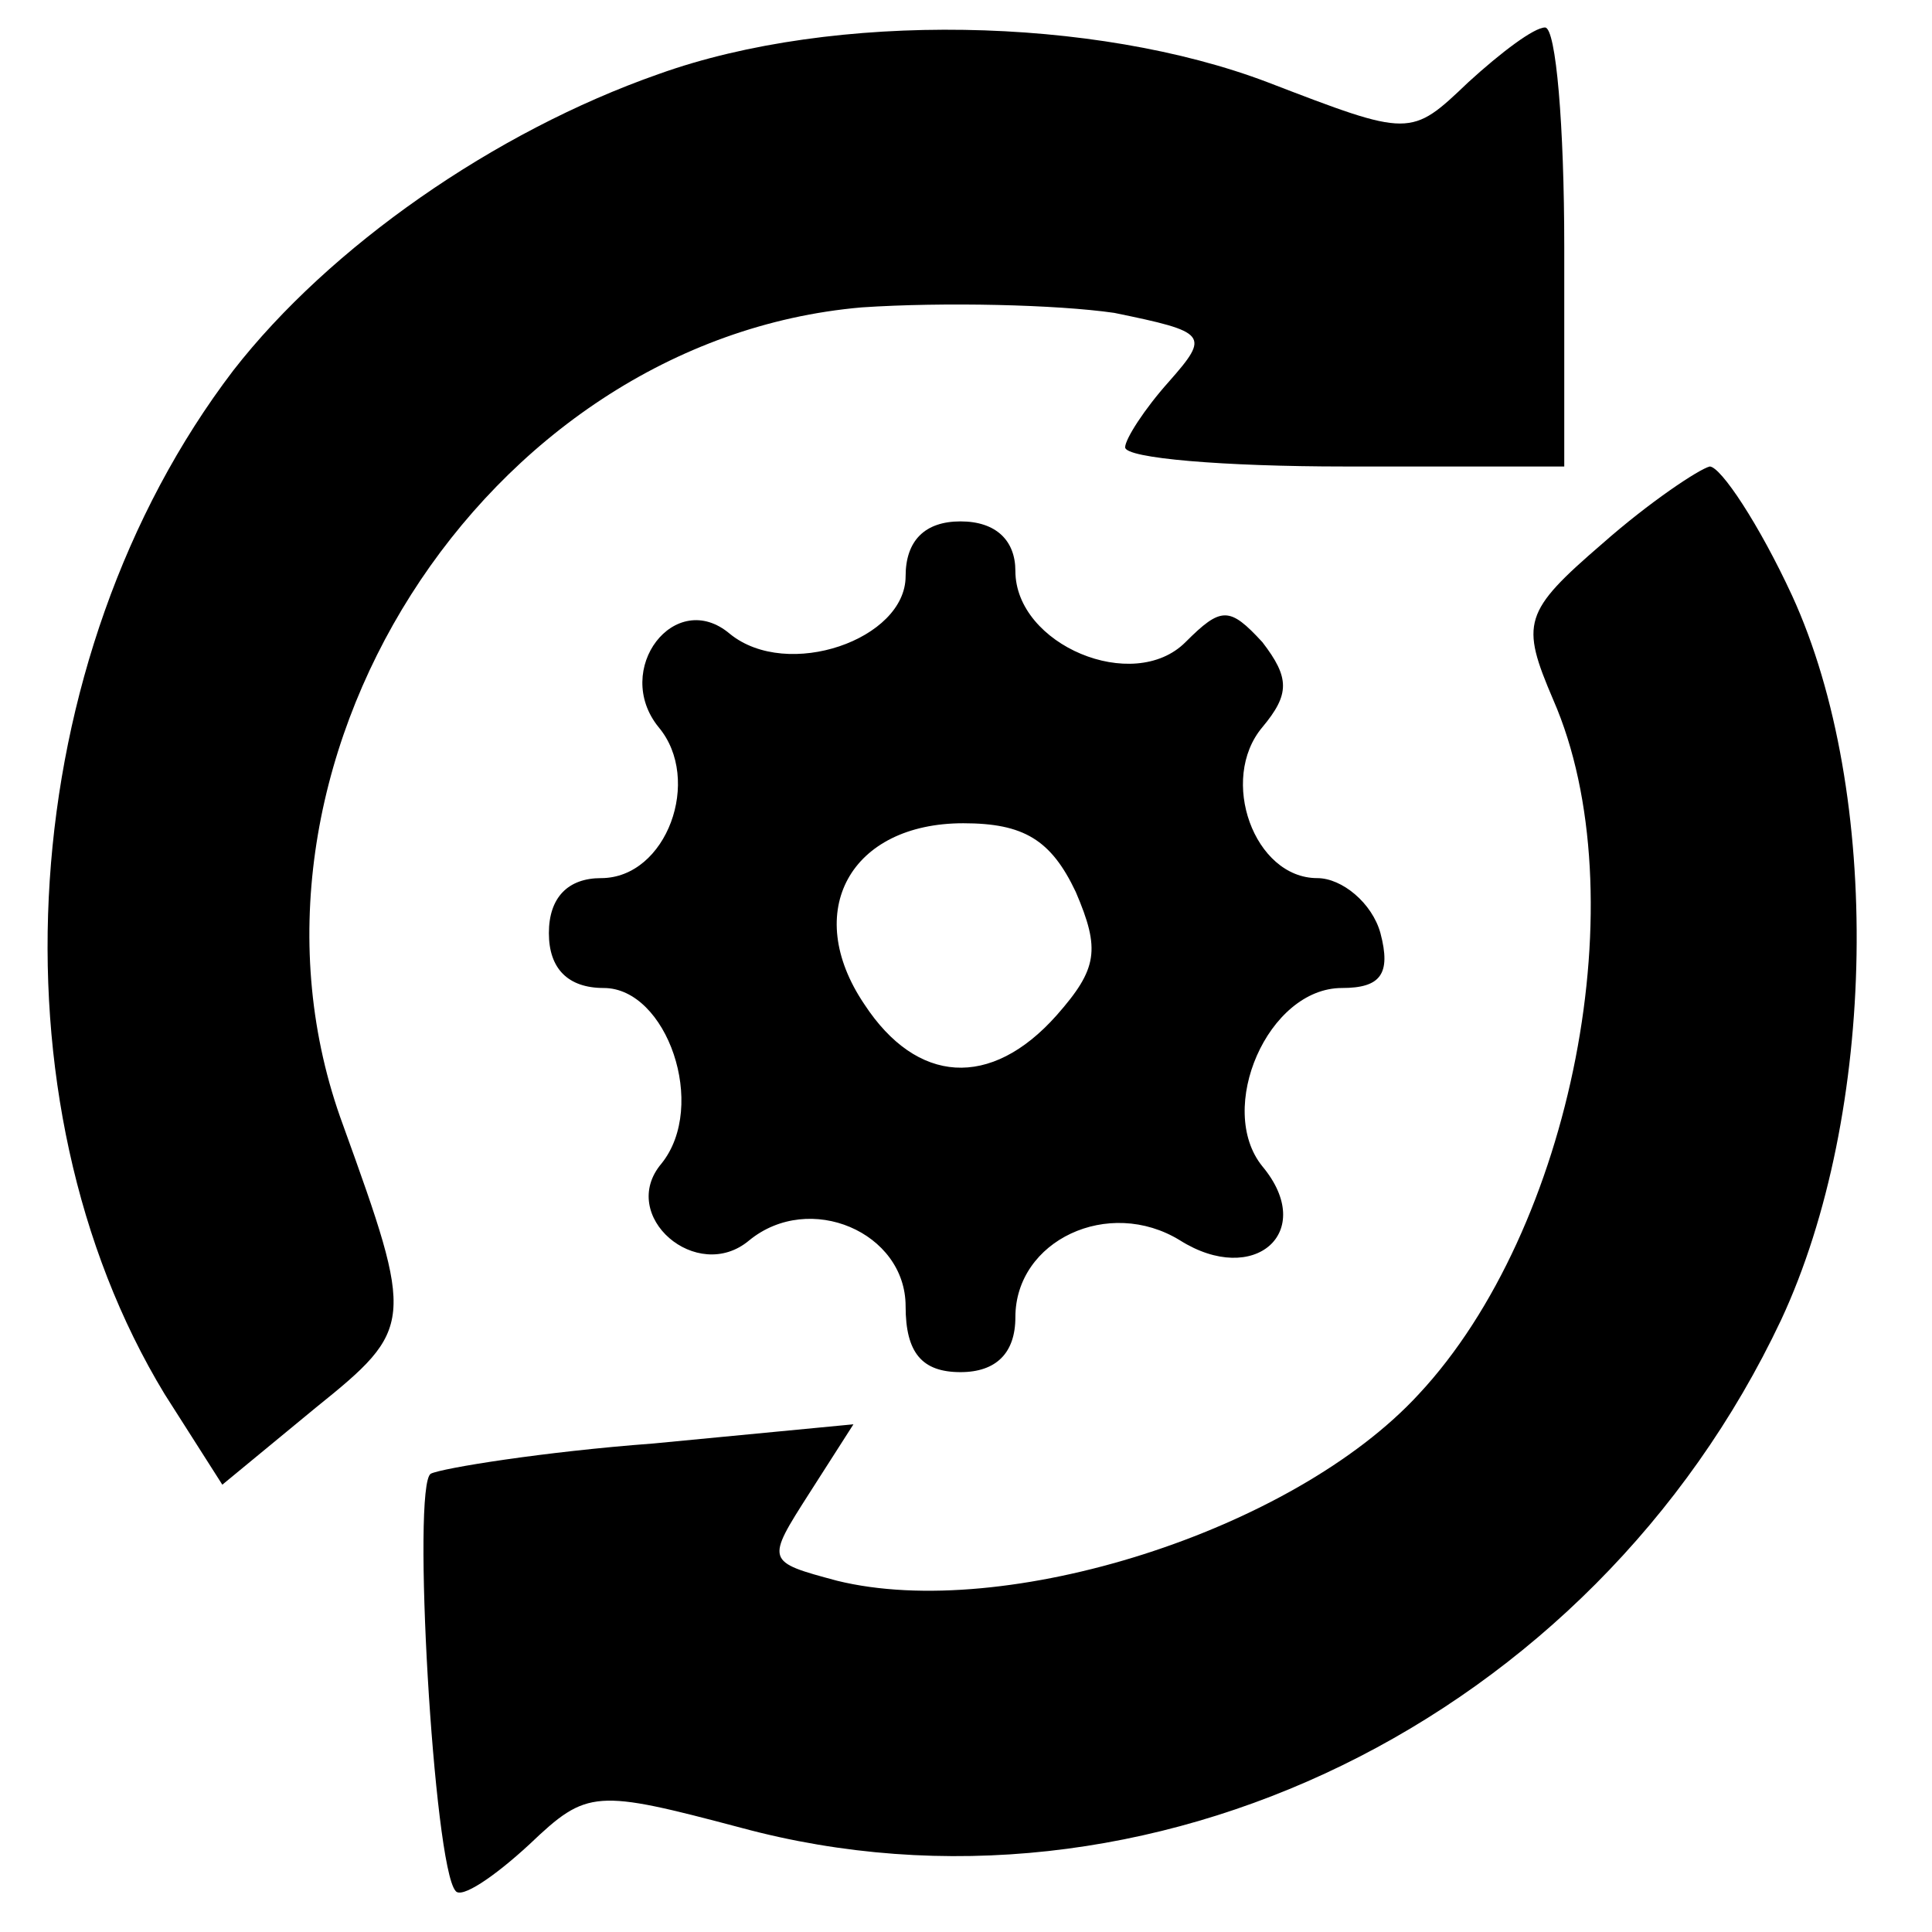
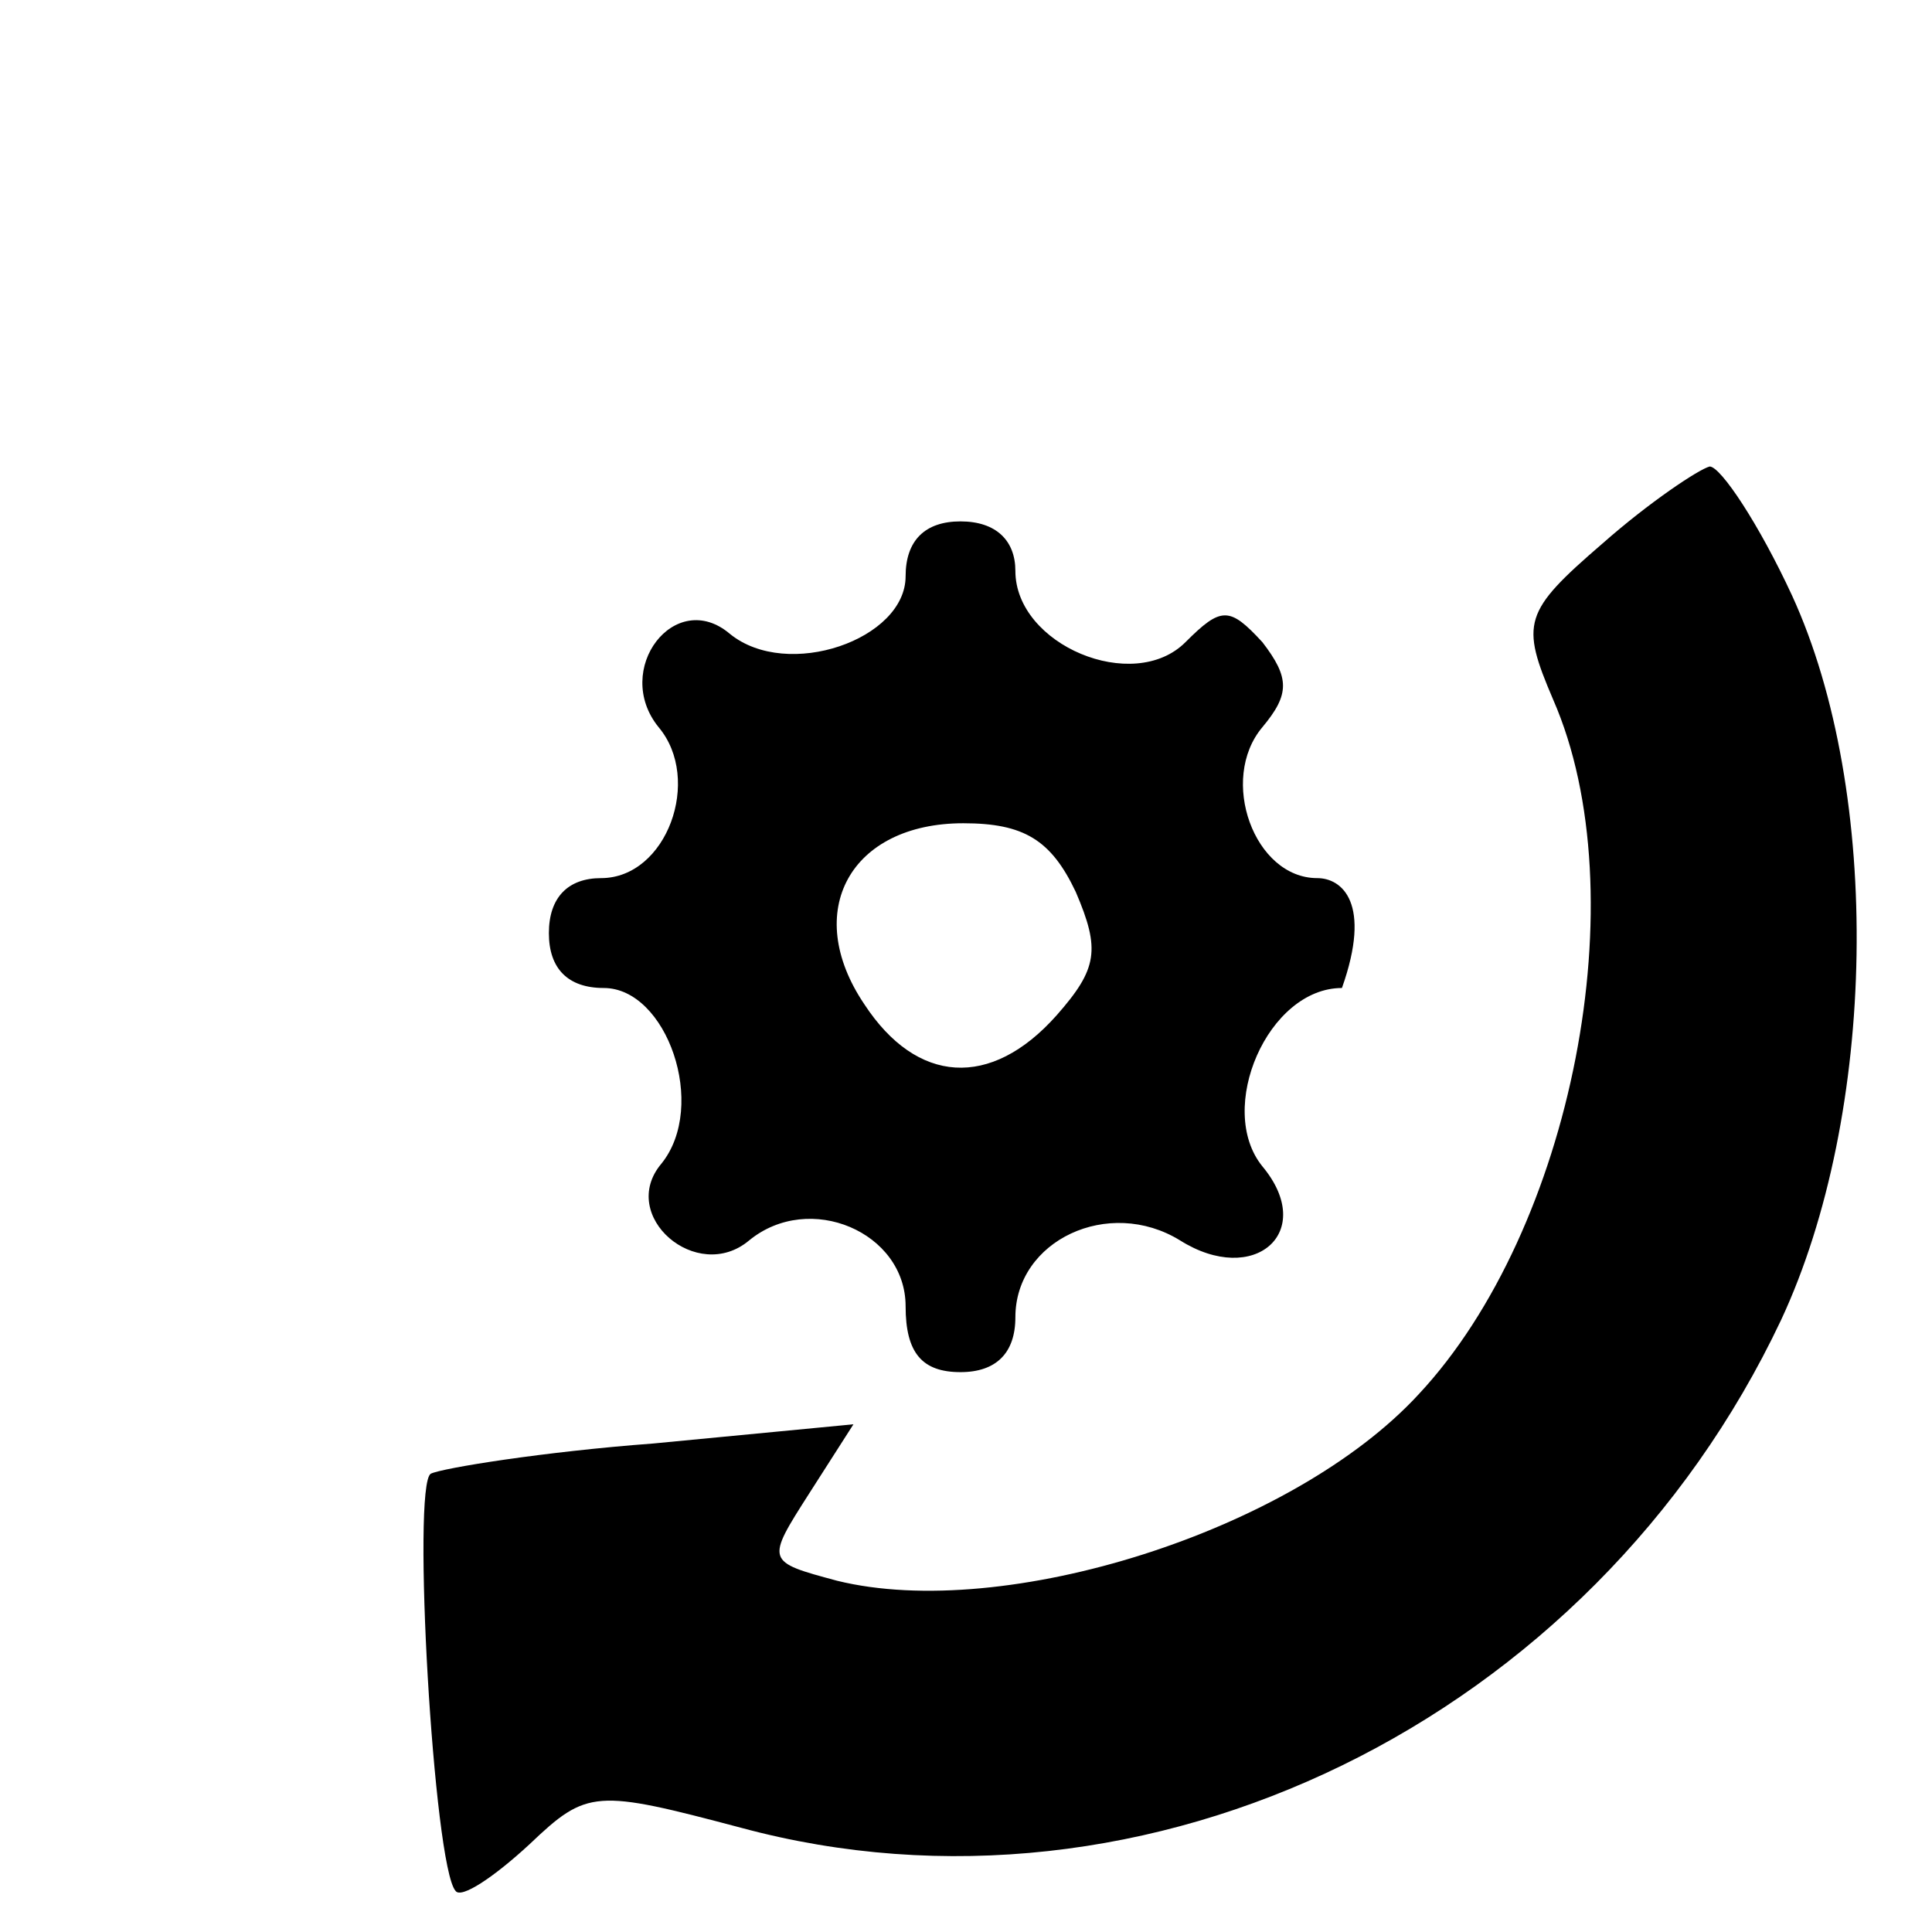
<svg xmlns="http://www.w3.org/2000/svg" width="70px" height="70px" viewBox="0 0 70 70" version="1.1">
  <g id="surface1">
-     <path style=" stroke:none;fill-rule:nonzero;fill:rgb(0%,0%,0%);fill-opacity:1;" d="M 23.863 2.684 C 17.898 4.773 11.934 8.949 8.453 13.422 C 0.496 23.863 -0.496 39.871 5.965 50.512 L 8.055 53.793 L 11.434 51.008 C 15.016 48.125 15.016 47.926 12.43 40.766 C 7.656 27.84 17.5 12.328 31.223 11.137 C 34.203 10.938 38.281 11.035 40.371 11.336 C 43.75 12.031 43.848 12.129 42.359 13.82 C 41.465 14.816 40.766 15.91 40.766 16.207 C 40.766 16.605 44.348 16.902 48.723 16.902 L 56.676 16.902 L 56.676 8.949 C 56.676 4.574 56.379 0.996 55.98 0.996 C 55.582 0.996 54.391 1.891 53.195 2.984 C 51.109 4.973 51.109 4.973 45.938 2.984 C 39.672 0.598 30.227 0.398 23.863 2.684 Z M 23.863 2.684 " />
    <path style=" stroke:none;fill-rule:nonzero;fill:rgb(0%,0%,0%);fill-opacity:1;" d="M 58.066 19.688 C 55.184 22.172 55.086 22.57 56.277 25.355 C 59.359 32.414 56.973 44.547 51.406 50.512 C 46.832 55.484 36.391 58.766 30.328 57.273 C 27.742 56.578 27.742 56.578 29.332 54.09 L 30.922 51.605 L 23.664 52.301 C 19.688 52.598 16.008 53.195 15.609 53.395 C 14.914 53.793 15.711 67.613 16.504 68.508 C 16.703 68.809 17.898 68.012 19.191 66.816 C 21.277 64.828 21.578 64.828 26.848 66.223 C 41.562 70.199 57.672 62.344 64.531 47.828 C 68.012 40.371 68.211 28.734 64.93 21.578 C 63.734 18.992 62.344 16.902 61.945 16.902 C 61.547 17.004 59.758 18.195 58.066 19.688 Z M 58.066 19.688 " />
-     <path style=" stroke:none;fill-rule:nonzero;fill:rgb(0%,0%,0%);fill-opacity:1;" d="M 32.812 20.879 C 32.812 23.168 28.535 24.66 26.449 22.969 C 24.461 21.277 22.172 24.262 23.863 26.348 C 25.453 28.238 24.16 31.816 21.777 31.816 C 20.582 31.816 19.887 32.516 19.887 33.809 C 19.887 35.098 20.582 35.797 21.875 35.797 C 24.16 35.797 25.652 40.07 23.965 42.16 C 22.371 44.047 25.254 46.535 27.145 44.941 C 29.332 43.152 32.812 44.645 32.812 47.328 C 32.812 49.02 33.41 49.715 34.801 49.715 C 36.094 49.715 36.789 49.02 36.789 47.727 C 36.789 44.941 40.172 43.352 42.754 44.941 C 45.441 46.633 47.727 44.645 45.738 42.258 C 44.047 40.172 45.938 35.797 48.621 35.797 C 50.016 35.797 50.41 35.297 50.016 33.809 C 49.715 32.715 48.621 31.816 47.727 31.816 C 45.441 31.816 44.148 28.238 45.738 26.348 C 46.734 25.156 46.734 24.559 45.738 23.266 C 44.547 21.973 44.246 21.973 42.953 23.266 C 41.066 25.156 36.789 23.367 36.789 20.684 C 36.789 19.59 36.094 18.891 34.801 18.891 C 33.508 18.891 32.812 19.59 32.812 20.879 Z M 38.977 32.316 C 39.871 34.402 39.773 35.098 38.281 36.789 C 35.895 39.473 33.211 39.277 31.32 36.391 C 29.035 33.012 30.824 29.828 34.902 29.828 C 37.09 29.828 38.082 30.426 38.977 32.316 Z M 38.977 32.316 " />
+     <path style=" stroke:none;fill-rule:nonzero;fill:rgb(0%,0%,0%);fill-opacity:1;" d="M 32.812 20.879 C 32.812 23.168 28.535 24.66 26.449 22.969 C 24.461 21.277 22.172 24.262 23.863 26.348 C 25.453 28.238 24.16 31.816 21.777 31.816 C 20.582 31.816 19.887 32.516 19.887 33.809 C 19.887 35.098 20.582 35.797 21.875 35.797 C 24.16 35.797 25.652 40.07 23.965 42.16 C 22.371 44.047 25.254 46.535 27.145 44.941 C 29.332 43.152 32.812 44.645 32.812 47.328 C 32.812 49.02 33.41 49.715 34.801 49.715 C 36.094 49.715 36.789 49.02 36.789 47.727 C 36.789 44.941 40.172 43.352 42.754 44.941 C 45.441 46.633 47.727 44.645 45.738 42.258 C 44.047 40.172 45.938 35.797 48.621 35.797 C 49.715 32.715 48.621 31.816 47.727 31.816 C 45.441 31.816 44.148 28.238 45.738 26.348 C 46.734 25.156 46.734 24.559 45.738 23.266 C 44.547 21.973 44.246 21.973 42.953 23.266 C 41.066 25.156 36.789 23.367 36.789 20.684 C 36.789 19.59 36.094 18.891 34.801 18.891 C 33.508 18.891 32.812 19.59 32.812 20.879 Z M 38.977 32.316 C 39.871 34.402 39.773 35.098 38.281 36.789 C 35.895 39.473 33.211 39.277 31.32 36.391 C 29.035 33.012 30.824 29.828 34.902 29.828 C 37.09 29.828 38.082 30.426 38.977 32.316 Z M 38.977 32.316 " />
  </g>
</svg>